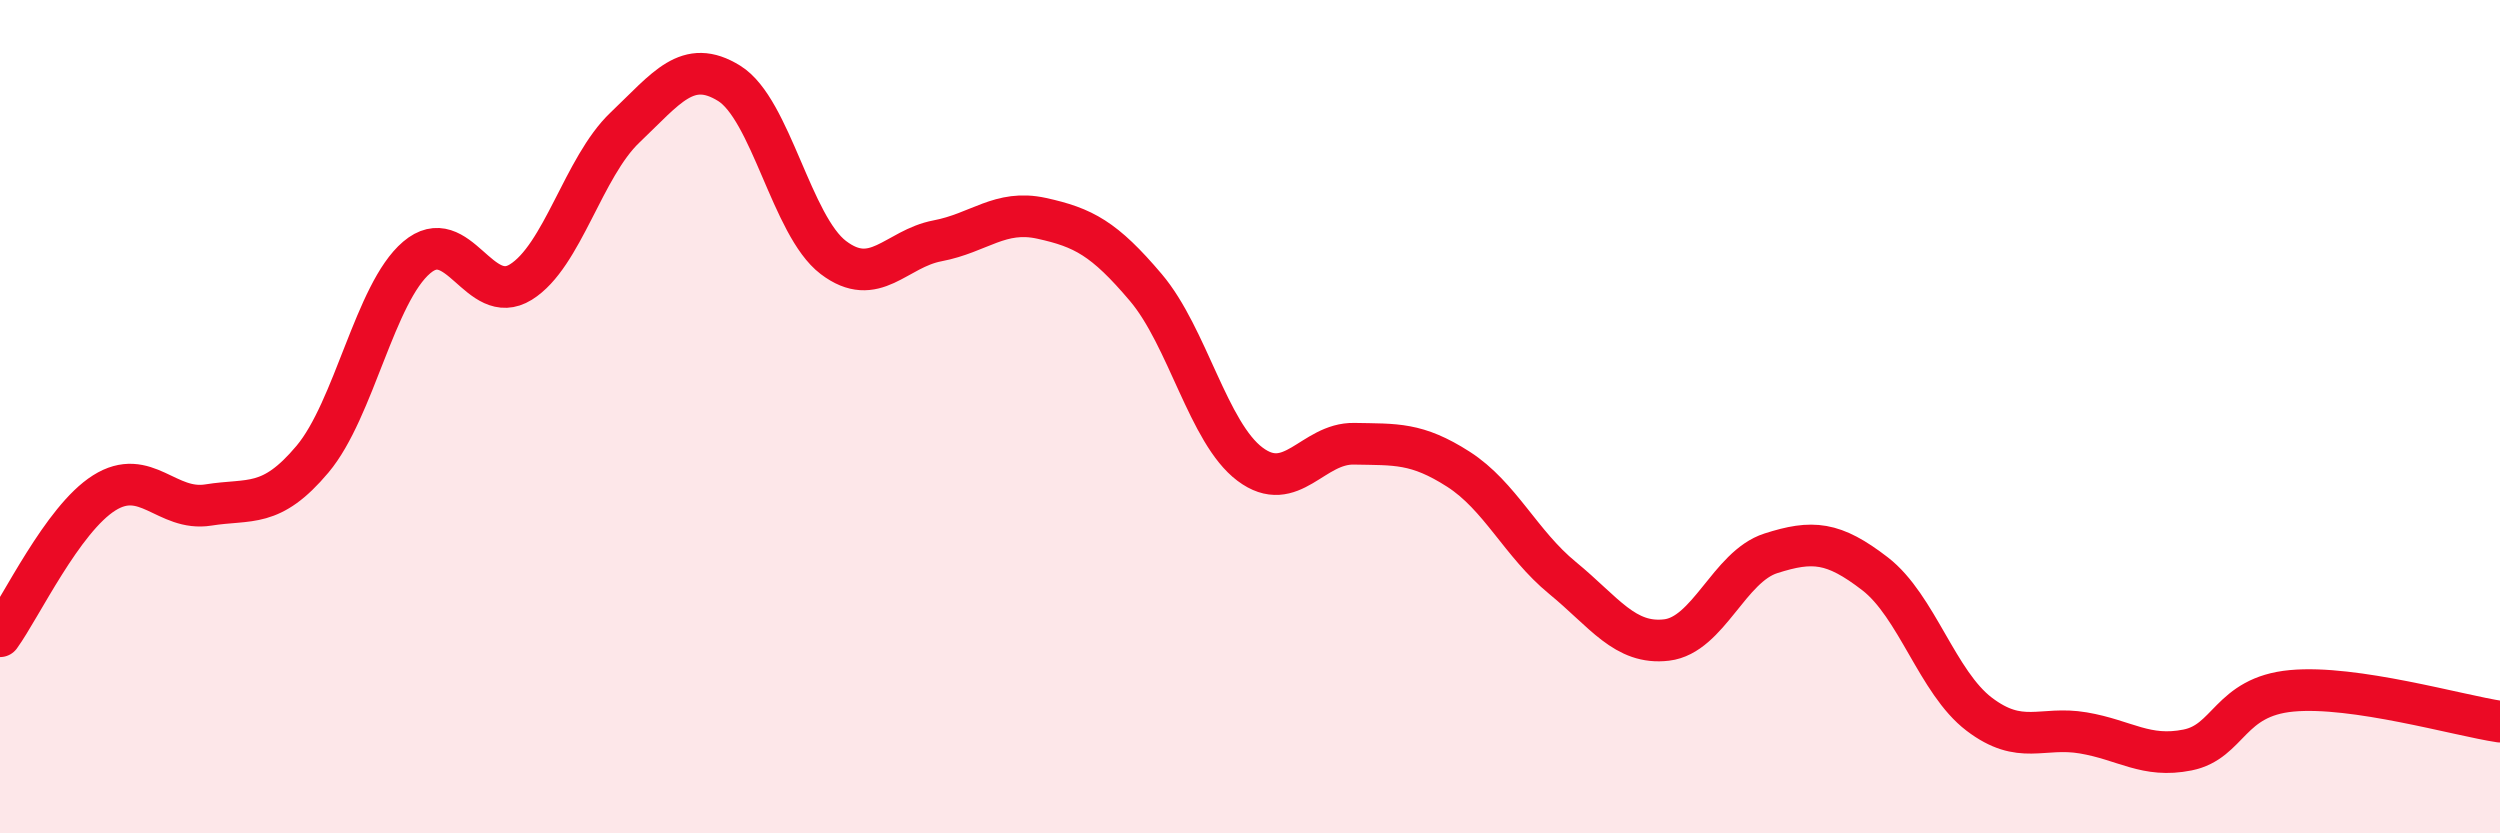
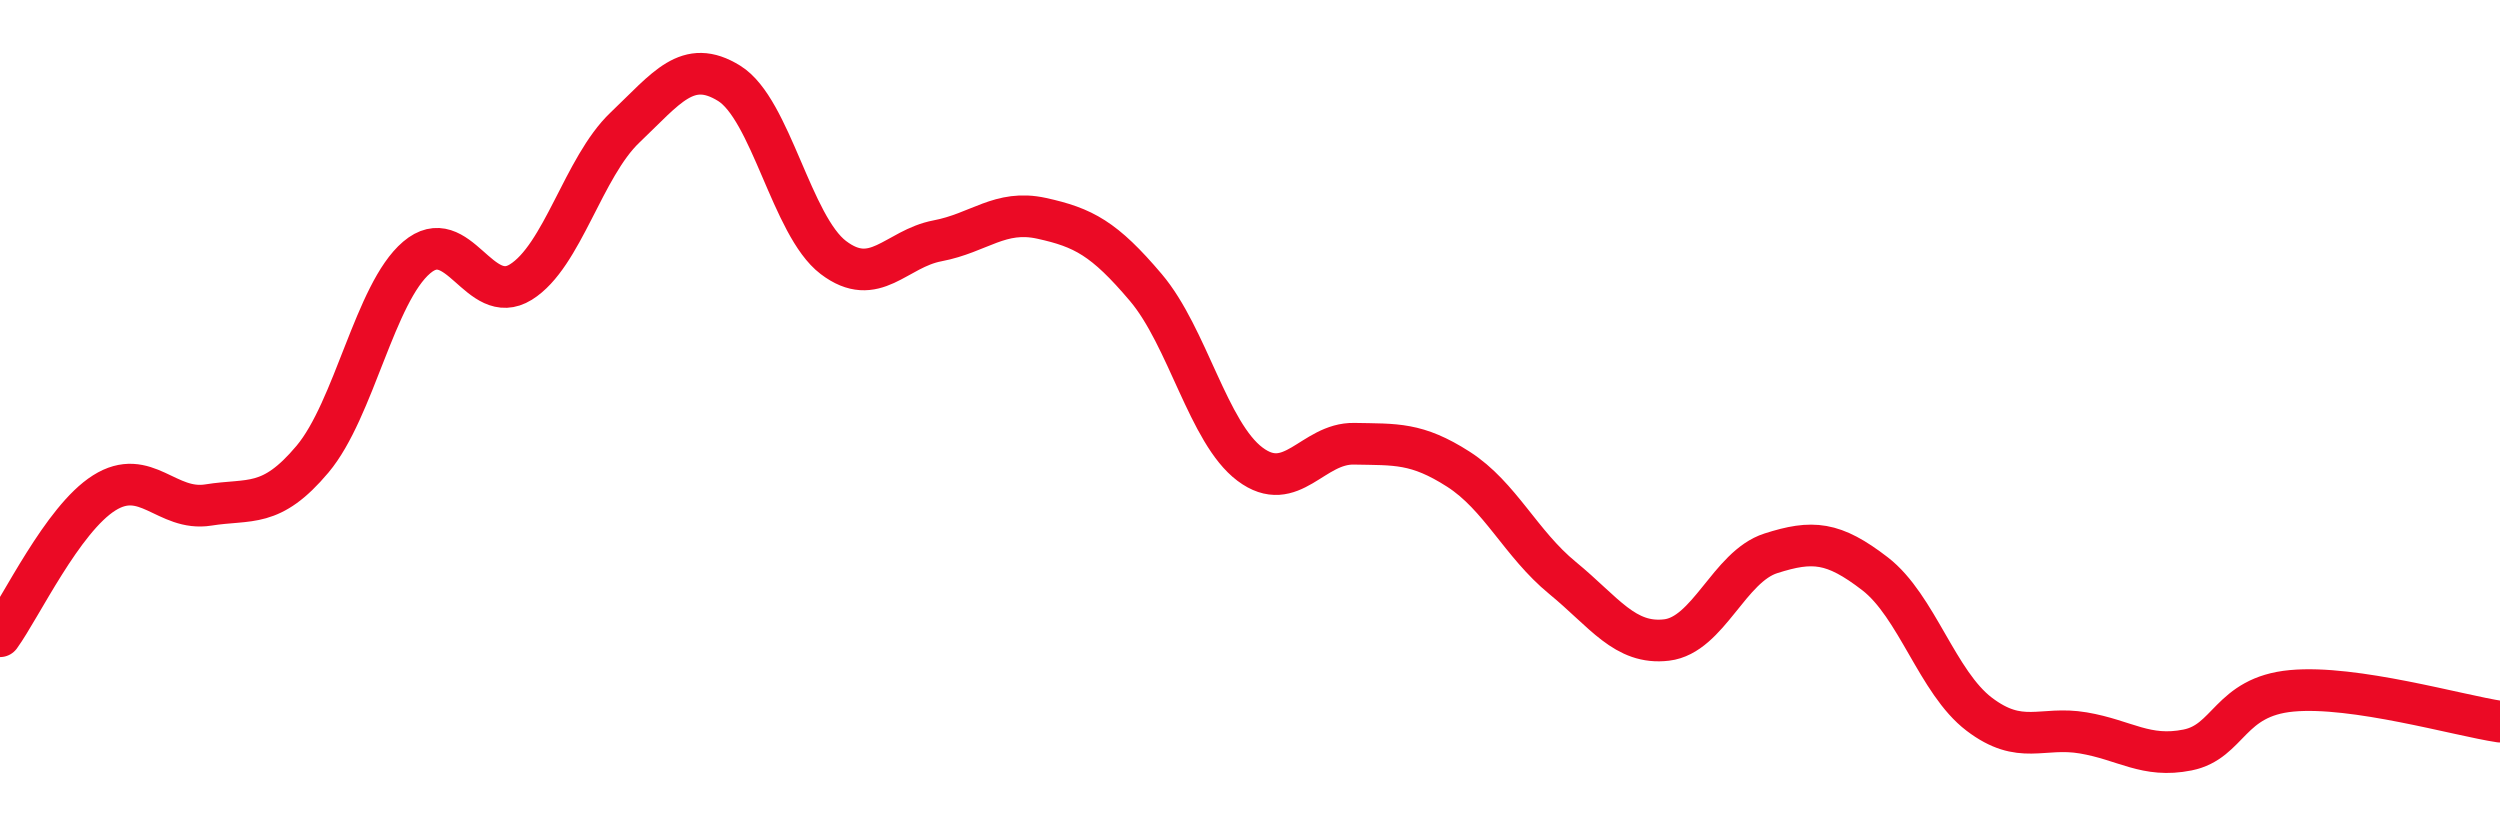
<svg xmlns="http://www.w3.org/2000/svg" width="60" height="20" viewBox="0 0 60 20">
-   <path d="M 0,15.27 C 0.5,14.58 1.5,12.46 2.5,11.83 C 3.5,11.2 4,12.28 5,12.12 C 6,11.96 6.5,12.21 7.5,11.02 C 8.5,9.83 9,7.03 10,6.18 C 11,5.33 11.5,7.39 12.5,6.77 C 13.5,6.15 14,4.01 15,3.06 C 16,2.11 16.5,1.38 17.5,2 C 18.5,2.62 19,5.42 20,6.18 C 21,6.94 21.5,5.97 22.5,5.78 C 23.5,5.59 24,5.02 25,5.24 C 26,5.46 26.5,5.72 27.5,6.9 C 28.5,8.08 29,10.39 30,11.14 C 31,11.89 31.5,10.63 32.5,10.65 C 33.5,10.67 34,10.62 35,11.26 C 36,11.9 36.5,13.05 37.5,13.87 C 38.5,14.69 39,15.48 40,15.36 C 41,15.24 41.5,13.6 42.5,13.28 C 43.5,12.96 44,13 45,13.77 C 46,14.54 46.5,16.38 47.5,17.14 C 48.5,17.9 49,17.42 50,17.59 C 51,17.76 51.5,18.2 52.5,18 C 53.5,17.8 53.5,16.72 55,16.58 C 56.5,16.44 59,17.17 60,17.32L60 20L0 20Z" fill="#EB0A25" opacity="0.1" stroke-linecap="round" stroke-linejoin="round" />
  <path d="M 0,15.27 C 0.5,14.58 1.5,12.46 2.5,11.83 C 3.5,11.2 4,12.28 5,12.12 C 6,11.96 6.5,12.21 7.5,11.02 C 8.5,9.83 9,7.03 10,6.18 C 11,5.33 11.5,7.39 12.5,6.77 C 13.5,6.15 14,4.01 15,3.06 C 16,2.11 16.5,1.38 17.5,2 C 18.5,2.62 19,5.42 20,6.18 C 21,6.94 21.5,5.97 22.5,5.78 C 23.5,5.59 24,5.02 25,5.24 C 26,5.46 26.5,5.72 27.5,6.9 C 28.5,8.08 29,10.39 30,11.14 C 31,11.89 31.5,10.63 32.5,10.65 C 33.5,10.67 34,10.62 35,11.26 C 36,11.9 36.5,13.05 37.5,13.87 C 38.5,14.69 39,15.48 40,15.36 C 41,15.24 41.5,13.6 42.5,13.28 C 43.5,12.96 44,13 45,13.77 C 46,14.54 46.5,16.38 47.5,17.14 C 48.5,17.9 49,17.42 50,17.59 C 51,17.76 51.5,18.2 52.5,18 C 53.5,17.8 53.5,16.72 55,16.58 C 56.5,16.44 59,17.17 60,17.32" stroke="#EB0A25" stroke-width="1" fill="none" stroke-linecap="round" stroke-linejoin="round" />
</svg>